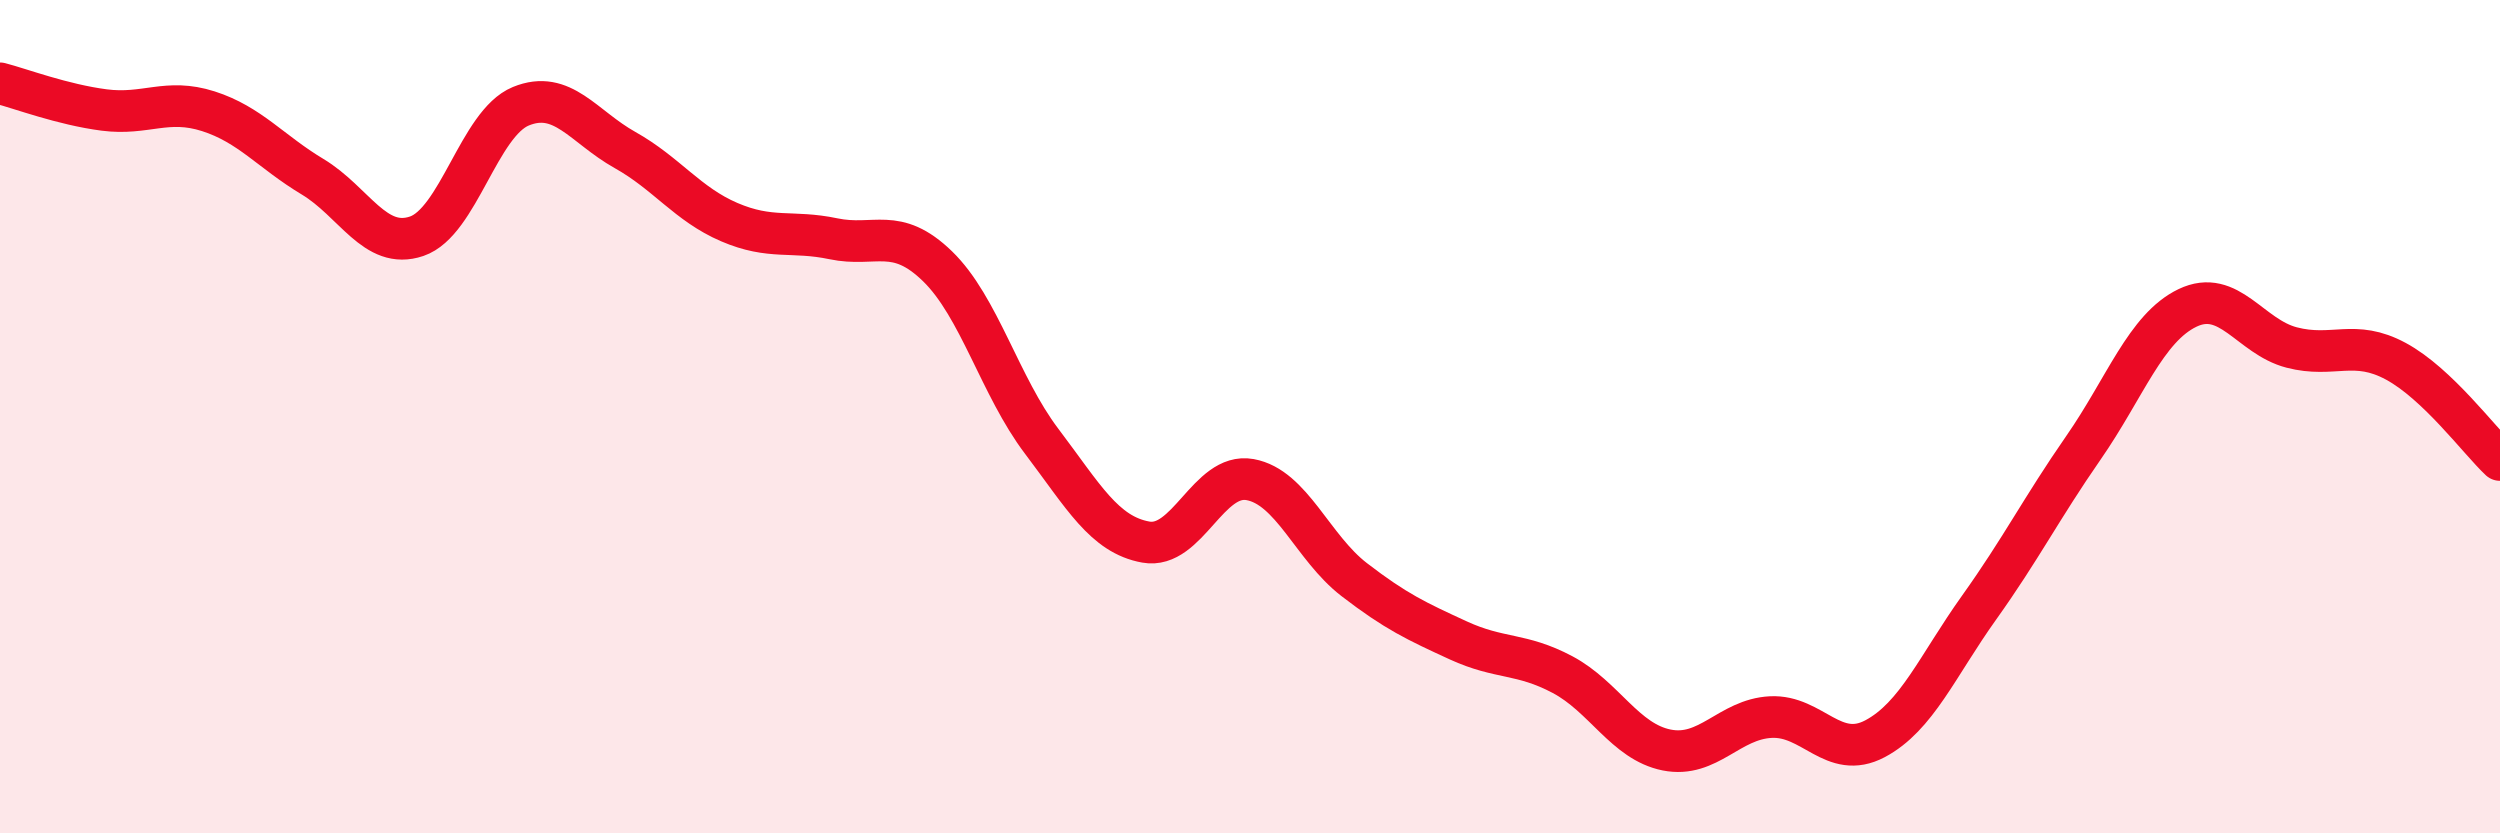
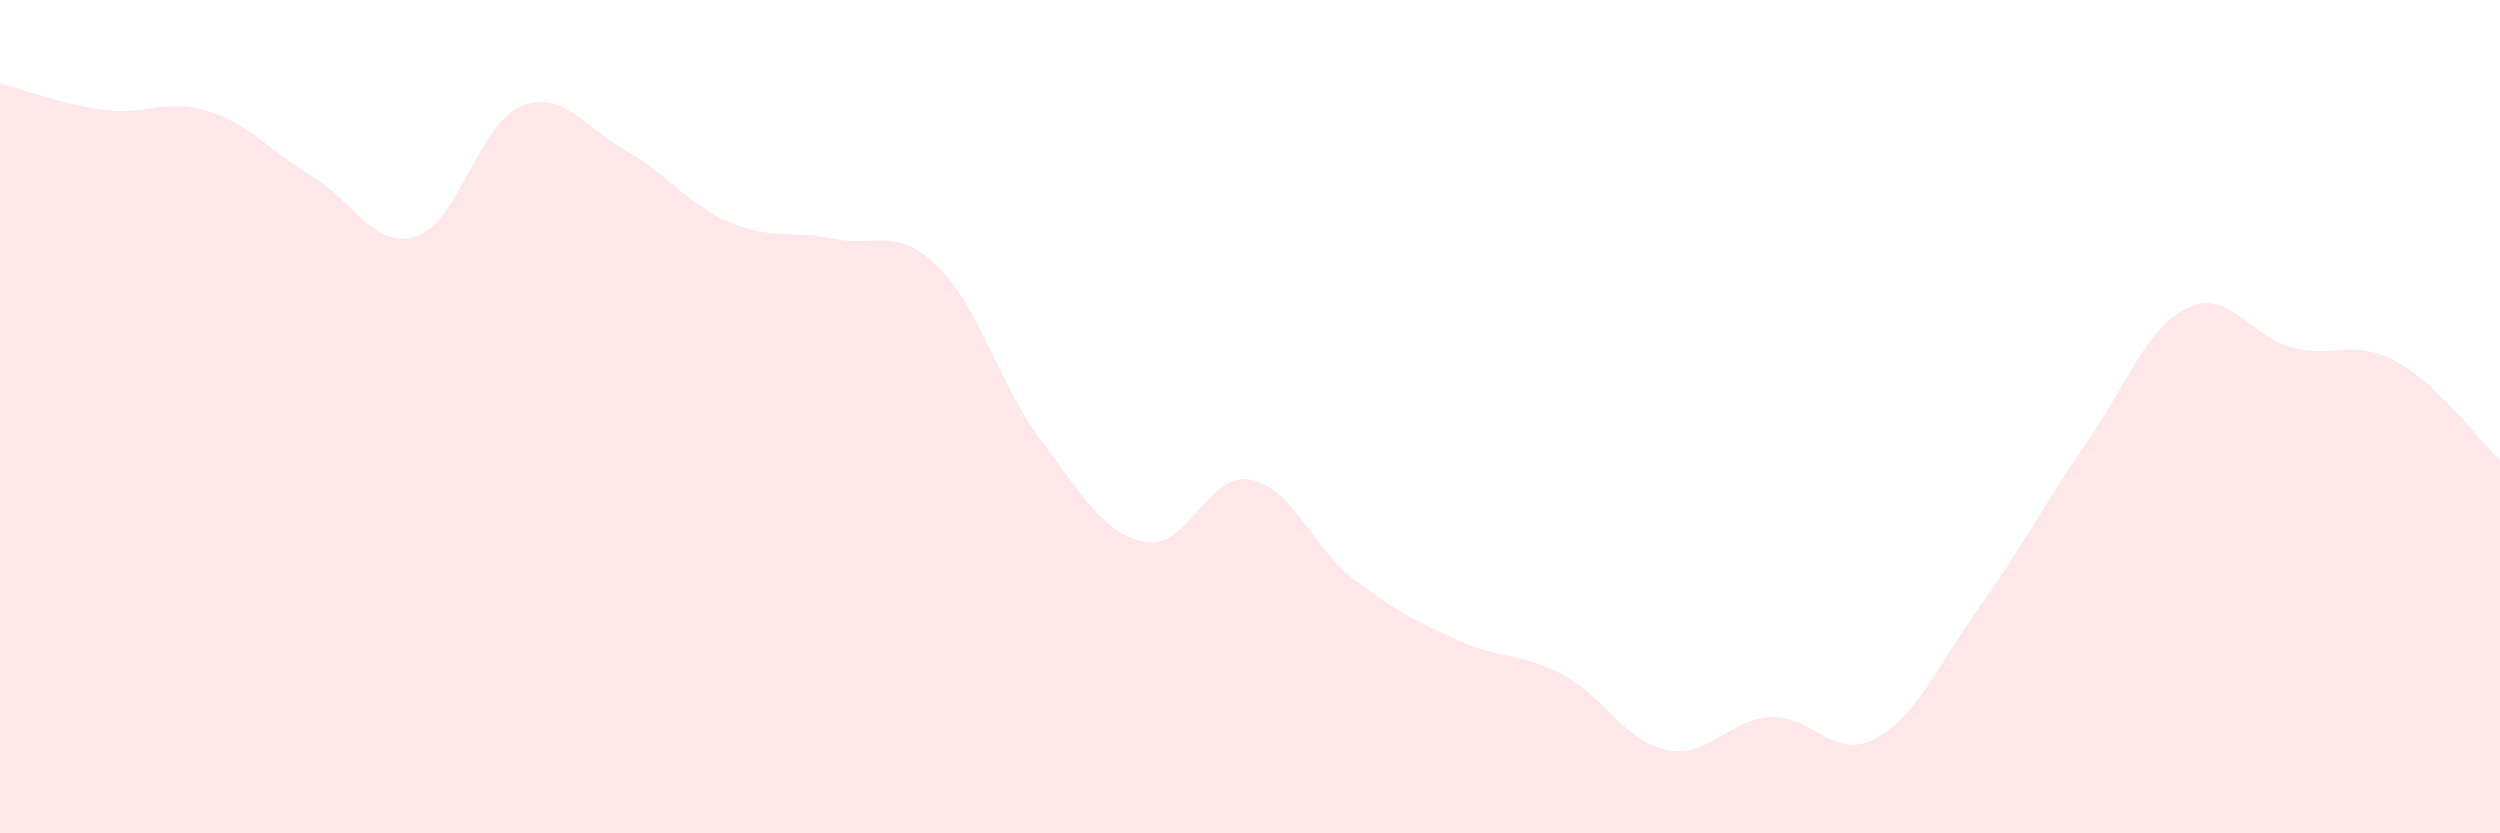
<svg xmlns="http://www.w3.org/2000/svg" width="60" height="20" viewBox="0 0 60 20">
  <path d="M 0,2 C 0.5,2.13 1.5,2.51 2.5,2.64 C 3.5,2.77 4,2.35 5,2.67 C 6,2.99 6.5,3.64 7.5,4.24 C 8.5,4.84 9,6.01 10,5.67 C 11,5.33 11.5,2.96 12.5,2.55 C 13.5,2.14 14,3.04 15,3.6 C 16,4.16 16.5,4.9 17.5,5.33 C 18.5,5.76 19,5.52 20,5.73 C 21,5.94 21.5,5.42 22.5,6.39 C 23.5,7.36 24,9.27 25,10.59 C 26,11.91 26.5,12.83 27.5,13.01 C 28.5,13.19 29,11.33 30,11.51 C 31,11.69 31.5,13.14 32.5,13.91 C 33.5,14.68 34,14.91 35,15.37 C 36,15.83 36.5,15.66 37.5,16.19 C 38.5,16.72 39,17.8 40,18 C 41,18.2 41.5,17.26 42.5,17.21 C 43.5,17.16 44,18.26 45,17.73 C 46,17.2 46.5,15.98 47.5,14.58 C 48.5,13.18 49,12.19 50,10.75 C 51,9.31 51.5,7.87 52.5,7.39 C 53.5,6.91 54,8.08 55,8.34 C 56,8.6 56.5,8.13 57.5,8.67 C 58.5,9.21 59.5,10.57 60,11.04L60 20L0 20Z" fill="#EB0A25" opacity="0.1" stroke-linecap="round" stroke-linejoin="round" />
-   <path d="M 0,2 C 0.5,2.13 1.5,2.51 2.5,2.64 C 3.5,2.77 4,2.35 5,2.67 C 6,2.99 6.5,3.64 7.5,4.24 C 8.5,4.84 9,6.01 10,5.67 C 11,5.33 11.5,2.96 12.5,2.55 C 13.5,2.14 14,3.04 15,3.6 C 16,4.16 16.5,4.9 17.5,5.33 C 18.5,5.76 19,5.52 20,5.73 C 21,5.94 21.5,5.42 22.5,6.39 C 23.5,7.36 24,9.27 25,10.59 C 26,11.91 26.5,12.83 27.5,13.01 C 28.5,13.19 29,11.33 30,11.51 C 31,11.69 31.5,13.14 32.5,13.91 C 33.5,14.68 34,14.91 35,15.37 C 36,15.83 36.5,15.66 37.5,16.19 C 38.5,16.72 39,17.8 40,18 C 41,18.2 41.5,17.26 42.5,17.21 C 43.5,17.16 44,18.26 45,17.73 C 46,17.2 46.5,15.98 47.5,14.58 C 48.5,13.18 49,12.19 50,10.75 C 51,9.31 51.5,7.87 52.5,7.39 C 53.5,6.91 54,8.08 55,8.34 C 56,8.6 56.5,8.13 57.5,8.67 C 58.5,9.21 59.5,10.57 60,11.04" stroke="#EB0A25" stroke-width="1" fill="none" stroke-linecap="round" stroke-linejoin="round" />
</svg>